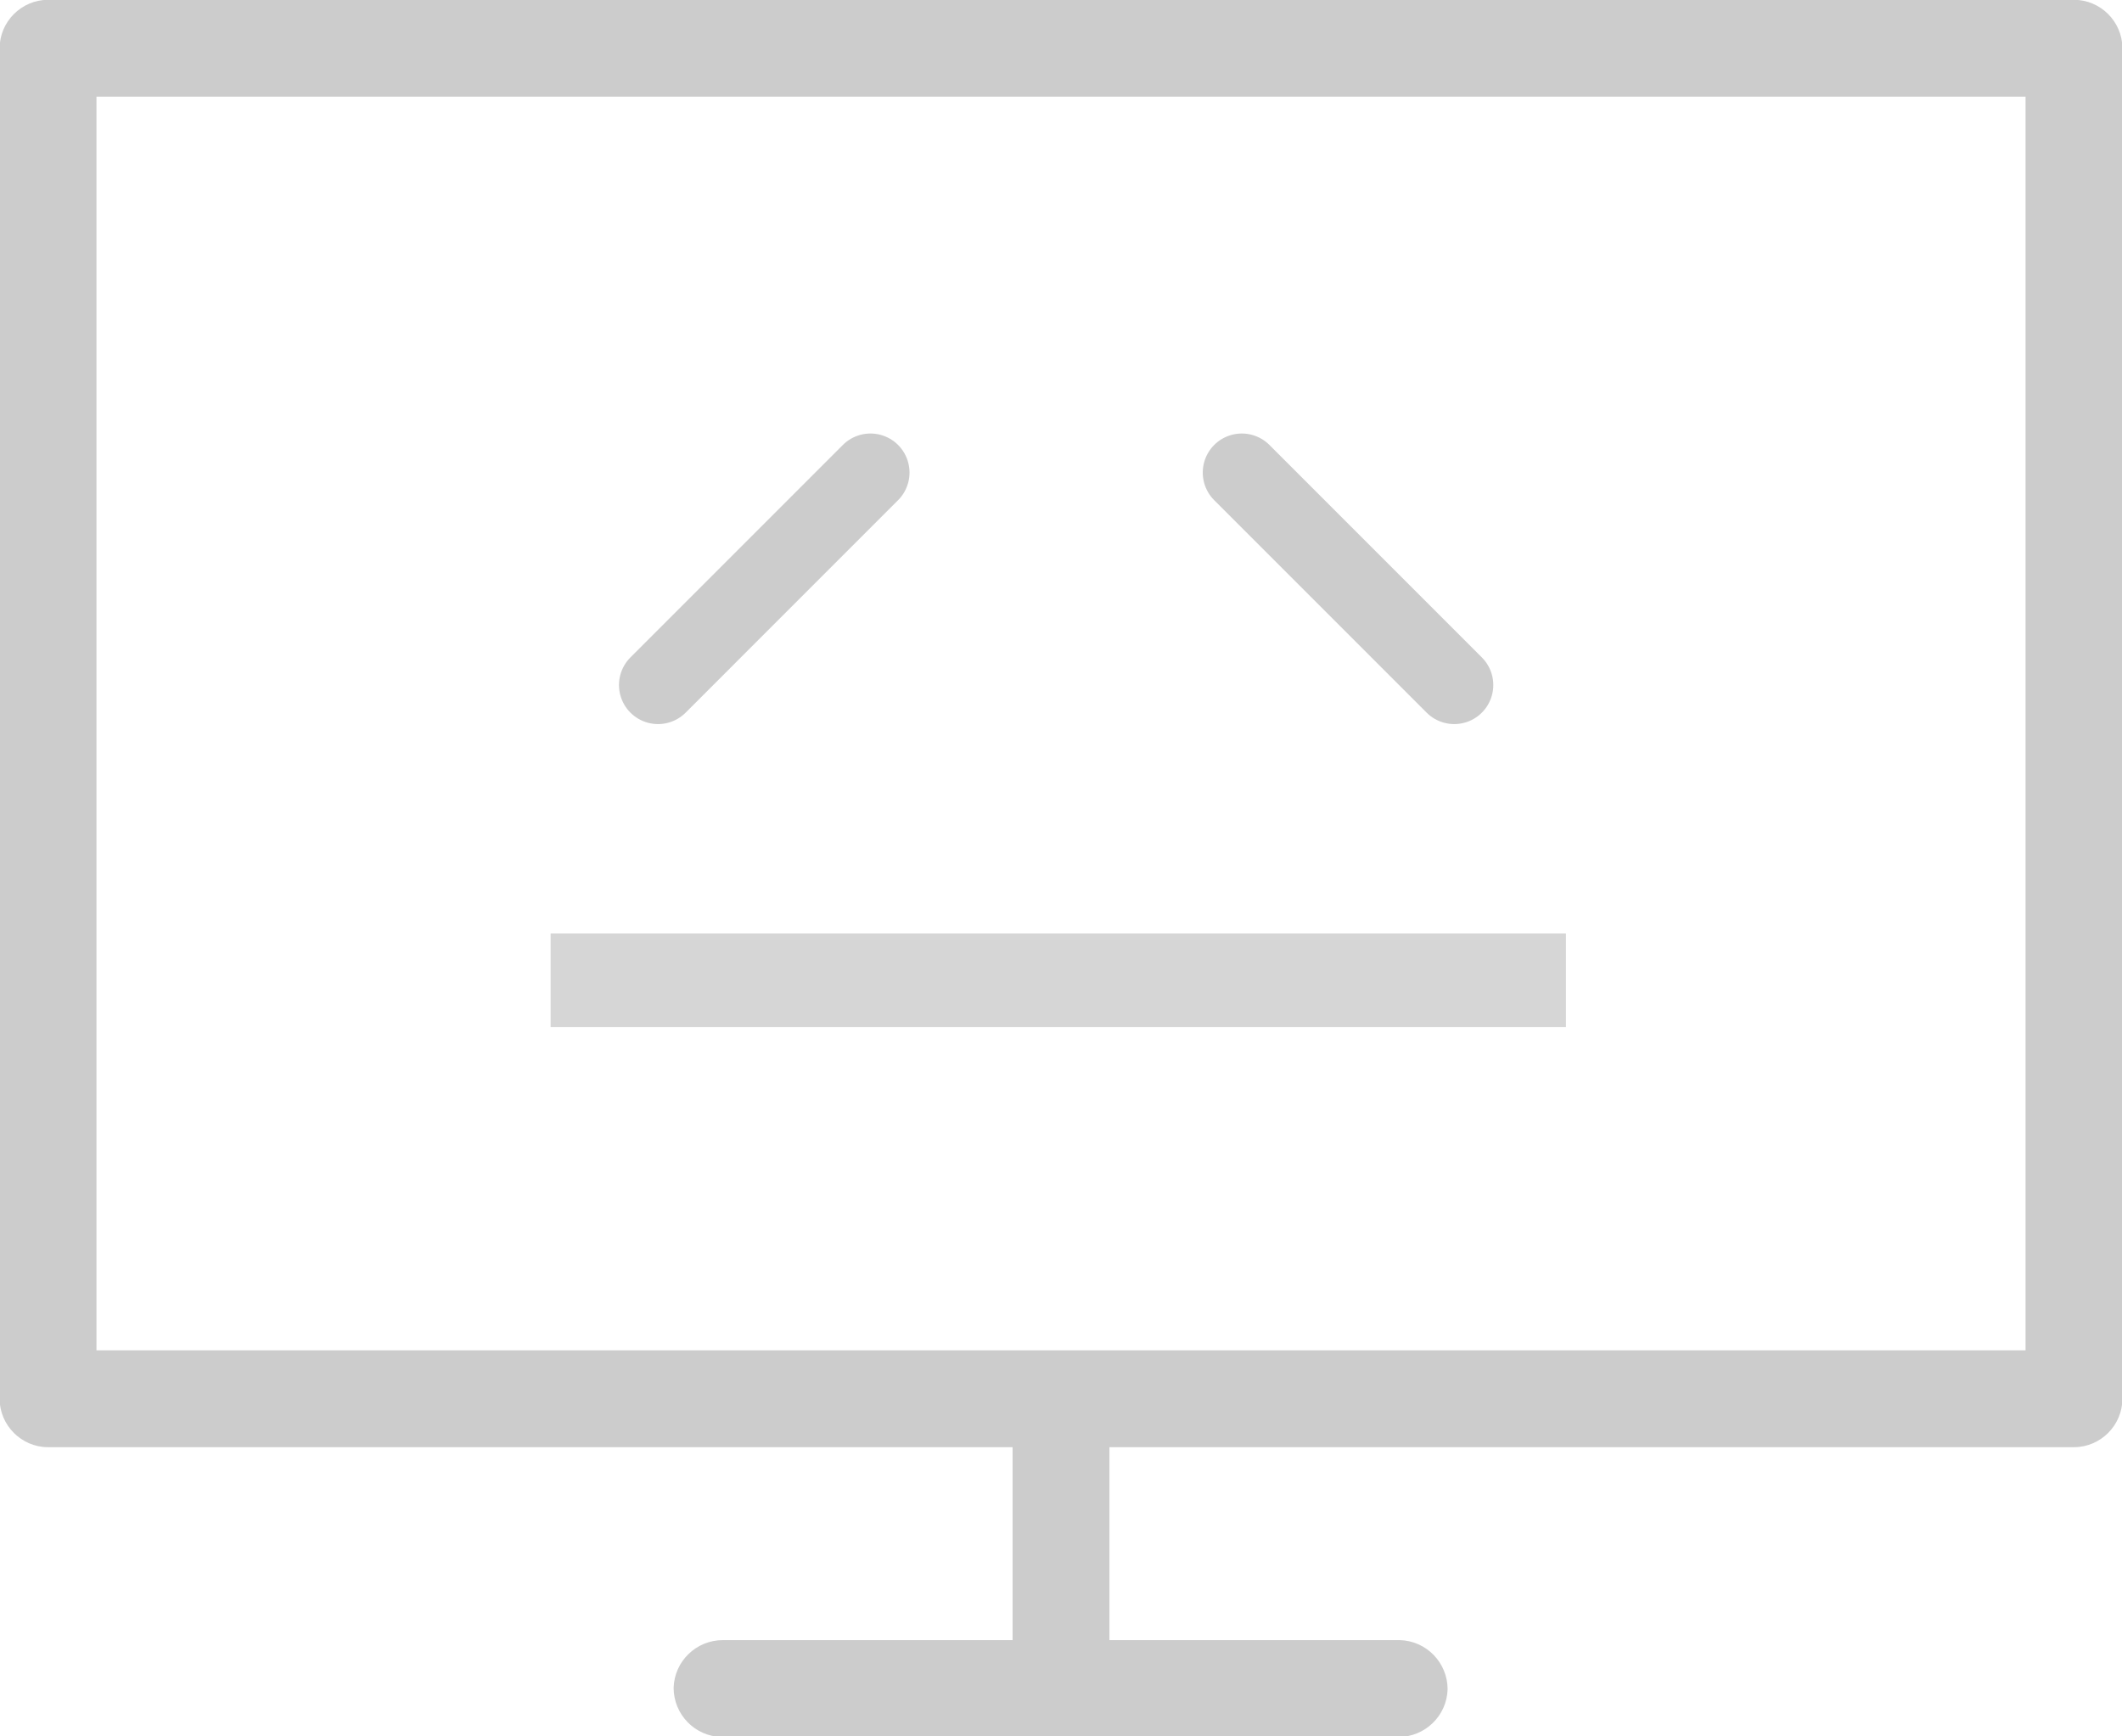
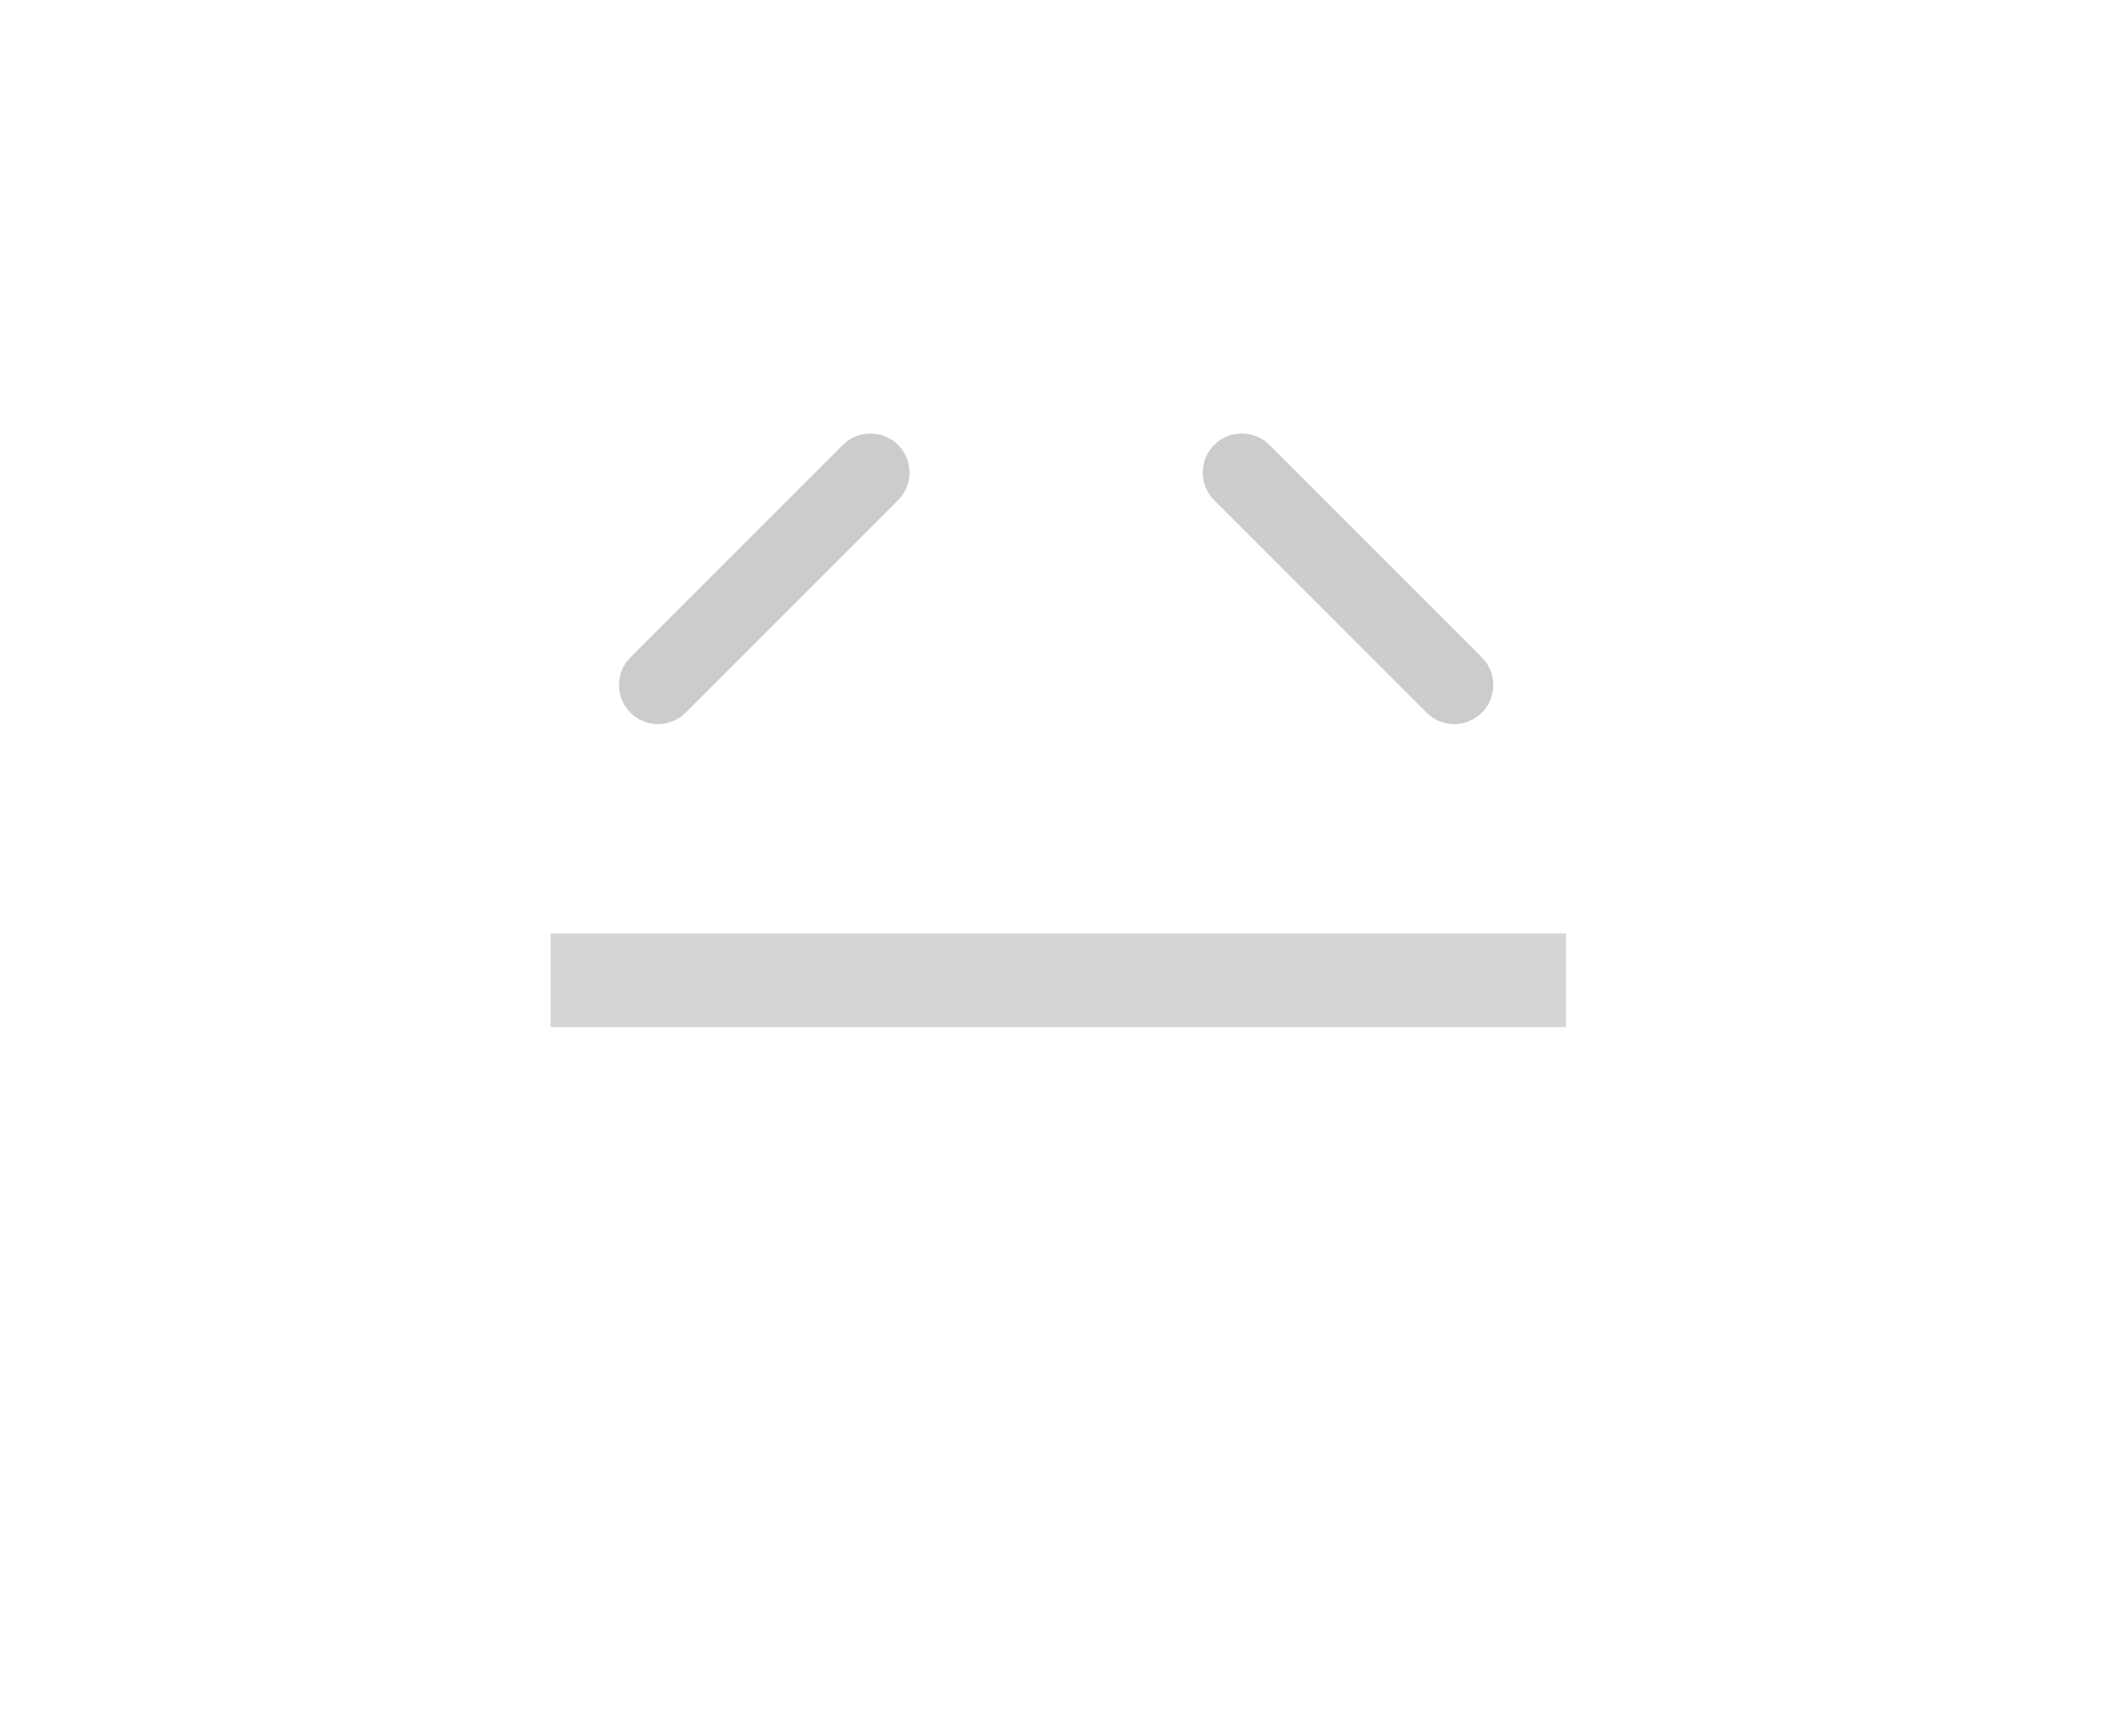
<svg xmlns="http://www.w3.org/2000/svg" version="1.1" id="Layer_1" x="0px" y="0px" viewBox="0 0 271.7 222.3" style="enable-background:new 0 0 271.7 222.3;" xml:space="preserve">
  <style type="text/css">
	.st0{fill:#CCCCCC;}
	.st1{opacity:0.8;fill:none;stroke:#CCCCCC;stroke-width:12;enable-background:new    ;}
	.st2{fill:none;stroke:#CCCCCC;stroke-width:10;stroke-linecap:round;}
</style>
  <g id="Group_324" transform="translate(-888 -918)">
    <g id="Group_317" transform="translate(-269.949 269.376)">
-       <path id="Path_11" class="st0" d="M1423.5,648.6h-259.4c-3.4,0-6.2,2.8-6.2,6.2l0,0v172.9c0,3.4,2.8,6.2,6.2,6.2c0,0,0,0,0,0    h123.5v24.7h-37.1c-3.4,0-6.2,2.7-6.3,6.1c0,3.4,2.7,6.2,6.1,6.3c0.1,0,0.1,0,0.2,0h86.5c3.4,0,6.2-2.7,6.3-6.1    c0-3.4-2.7-6.2-6.1-6.3c-0.1,0-0.1,0-0.2,0H1300v-24.7h123.5c3.4,0,6.2-2.8,6.2-6.2l0,0V654.8    C1429.7,651.4,1426.9,648.6,1423.5,648.6C1423.5,648.6,1423.5,648.6,1423.5,648.6L1423.5,648.6z M1417.3,821.5h-247V661h247    L1417.3,821.5z" />
-     </g>
+       </g>
    <line id="Line_1" class="st1" x1="958.5" y1="1043.5" x2="1088.5" y2="1043.5" />
    <g id="Group_318" transform="translate(684.754 -6)">
      <line id="Line_3" class="st2" x1="314.7" y1="984.5" x2="287.5" y2="1011.7" />
    </g>
    <g id="Group_319" transform="translate(759.5 -6)">
      <line id="Line_2" class="st2" x1="287.5" y1="984.5" x2="314.7" y2="1011.7" />
    </g>
  </g>
</svg>